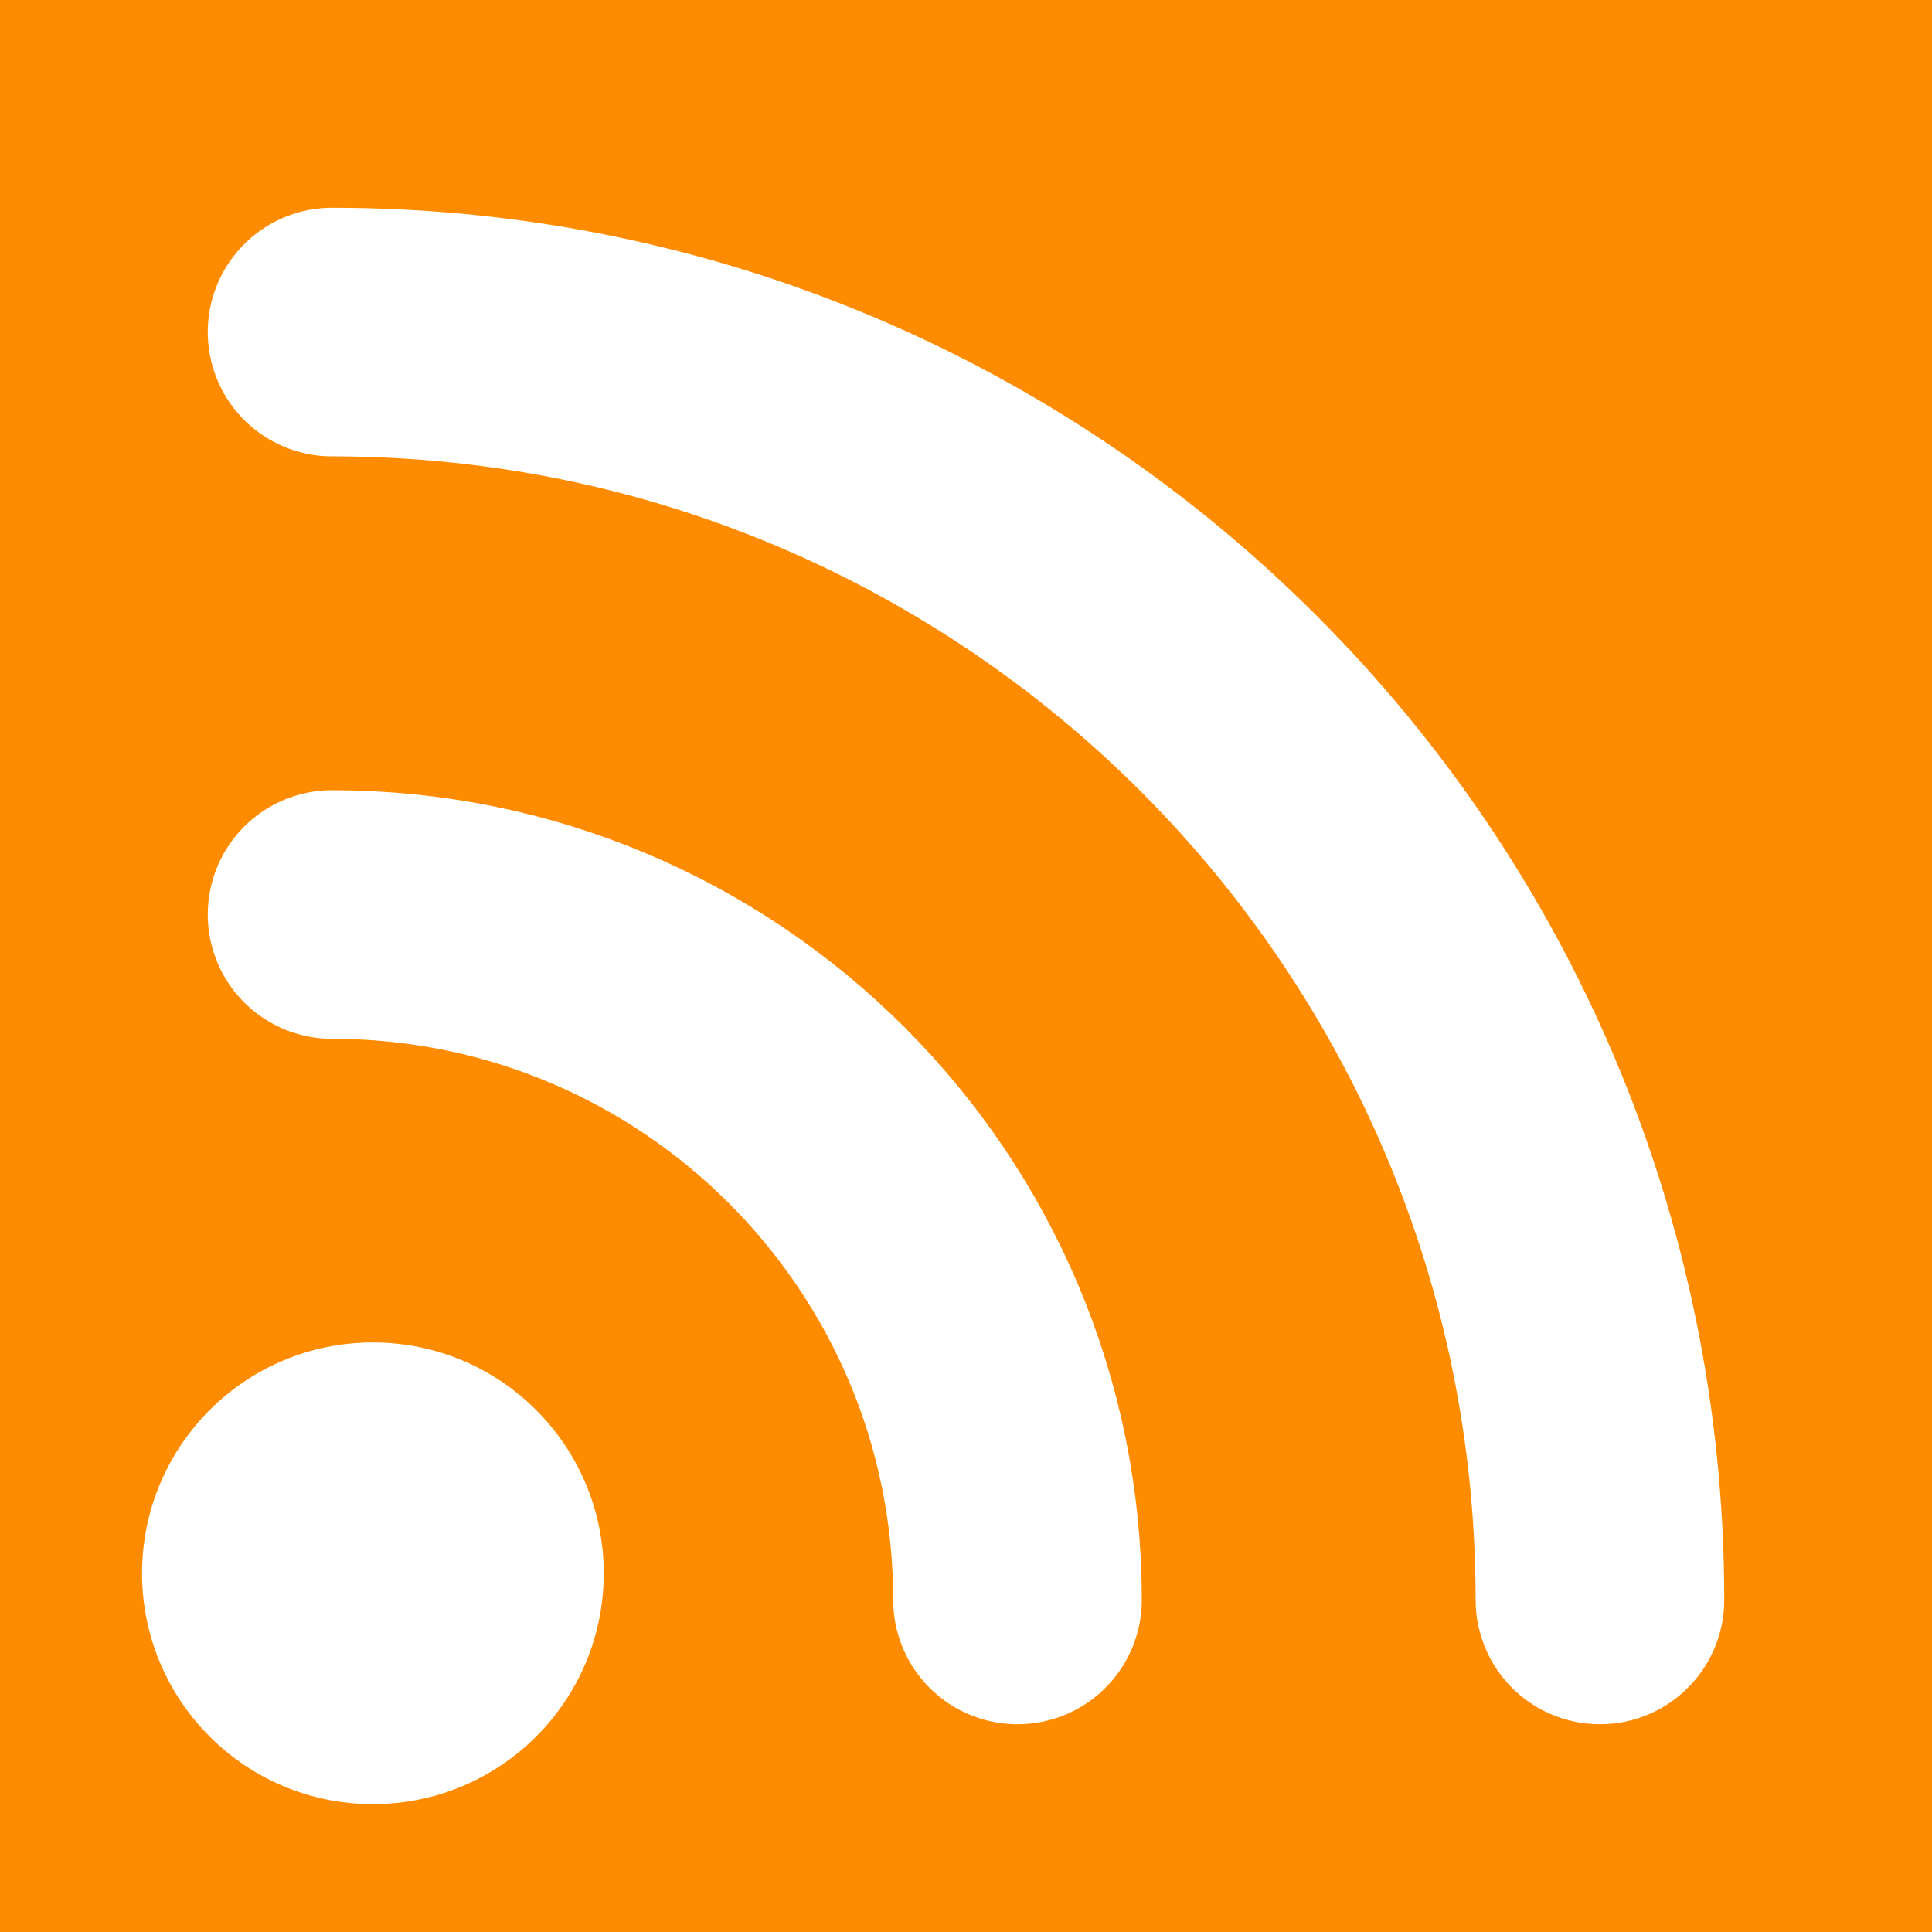
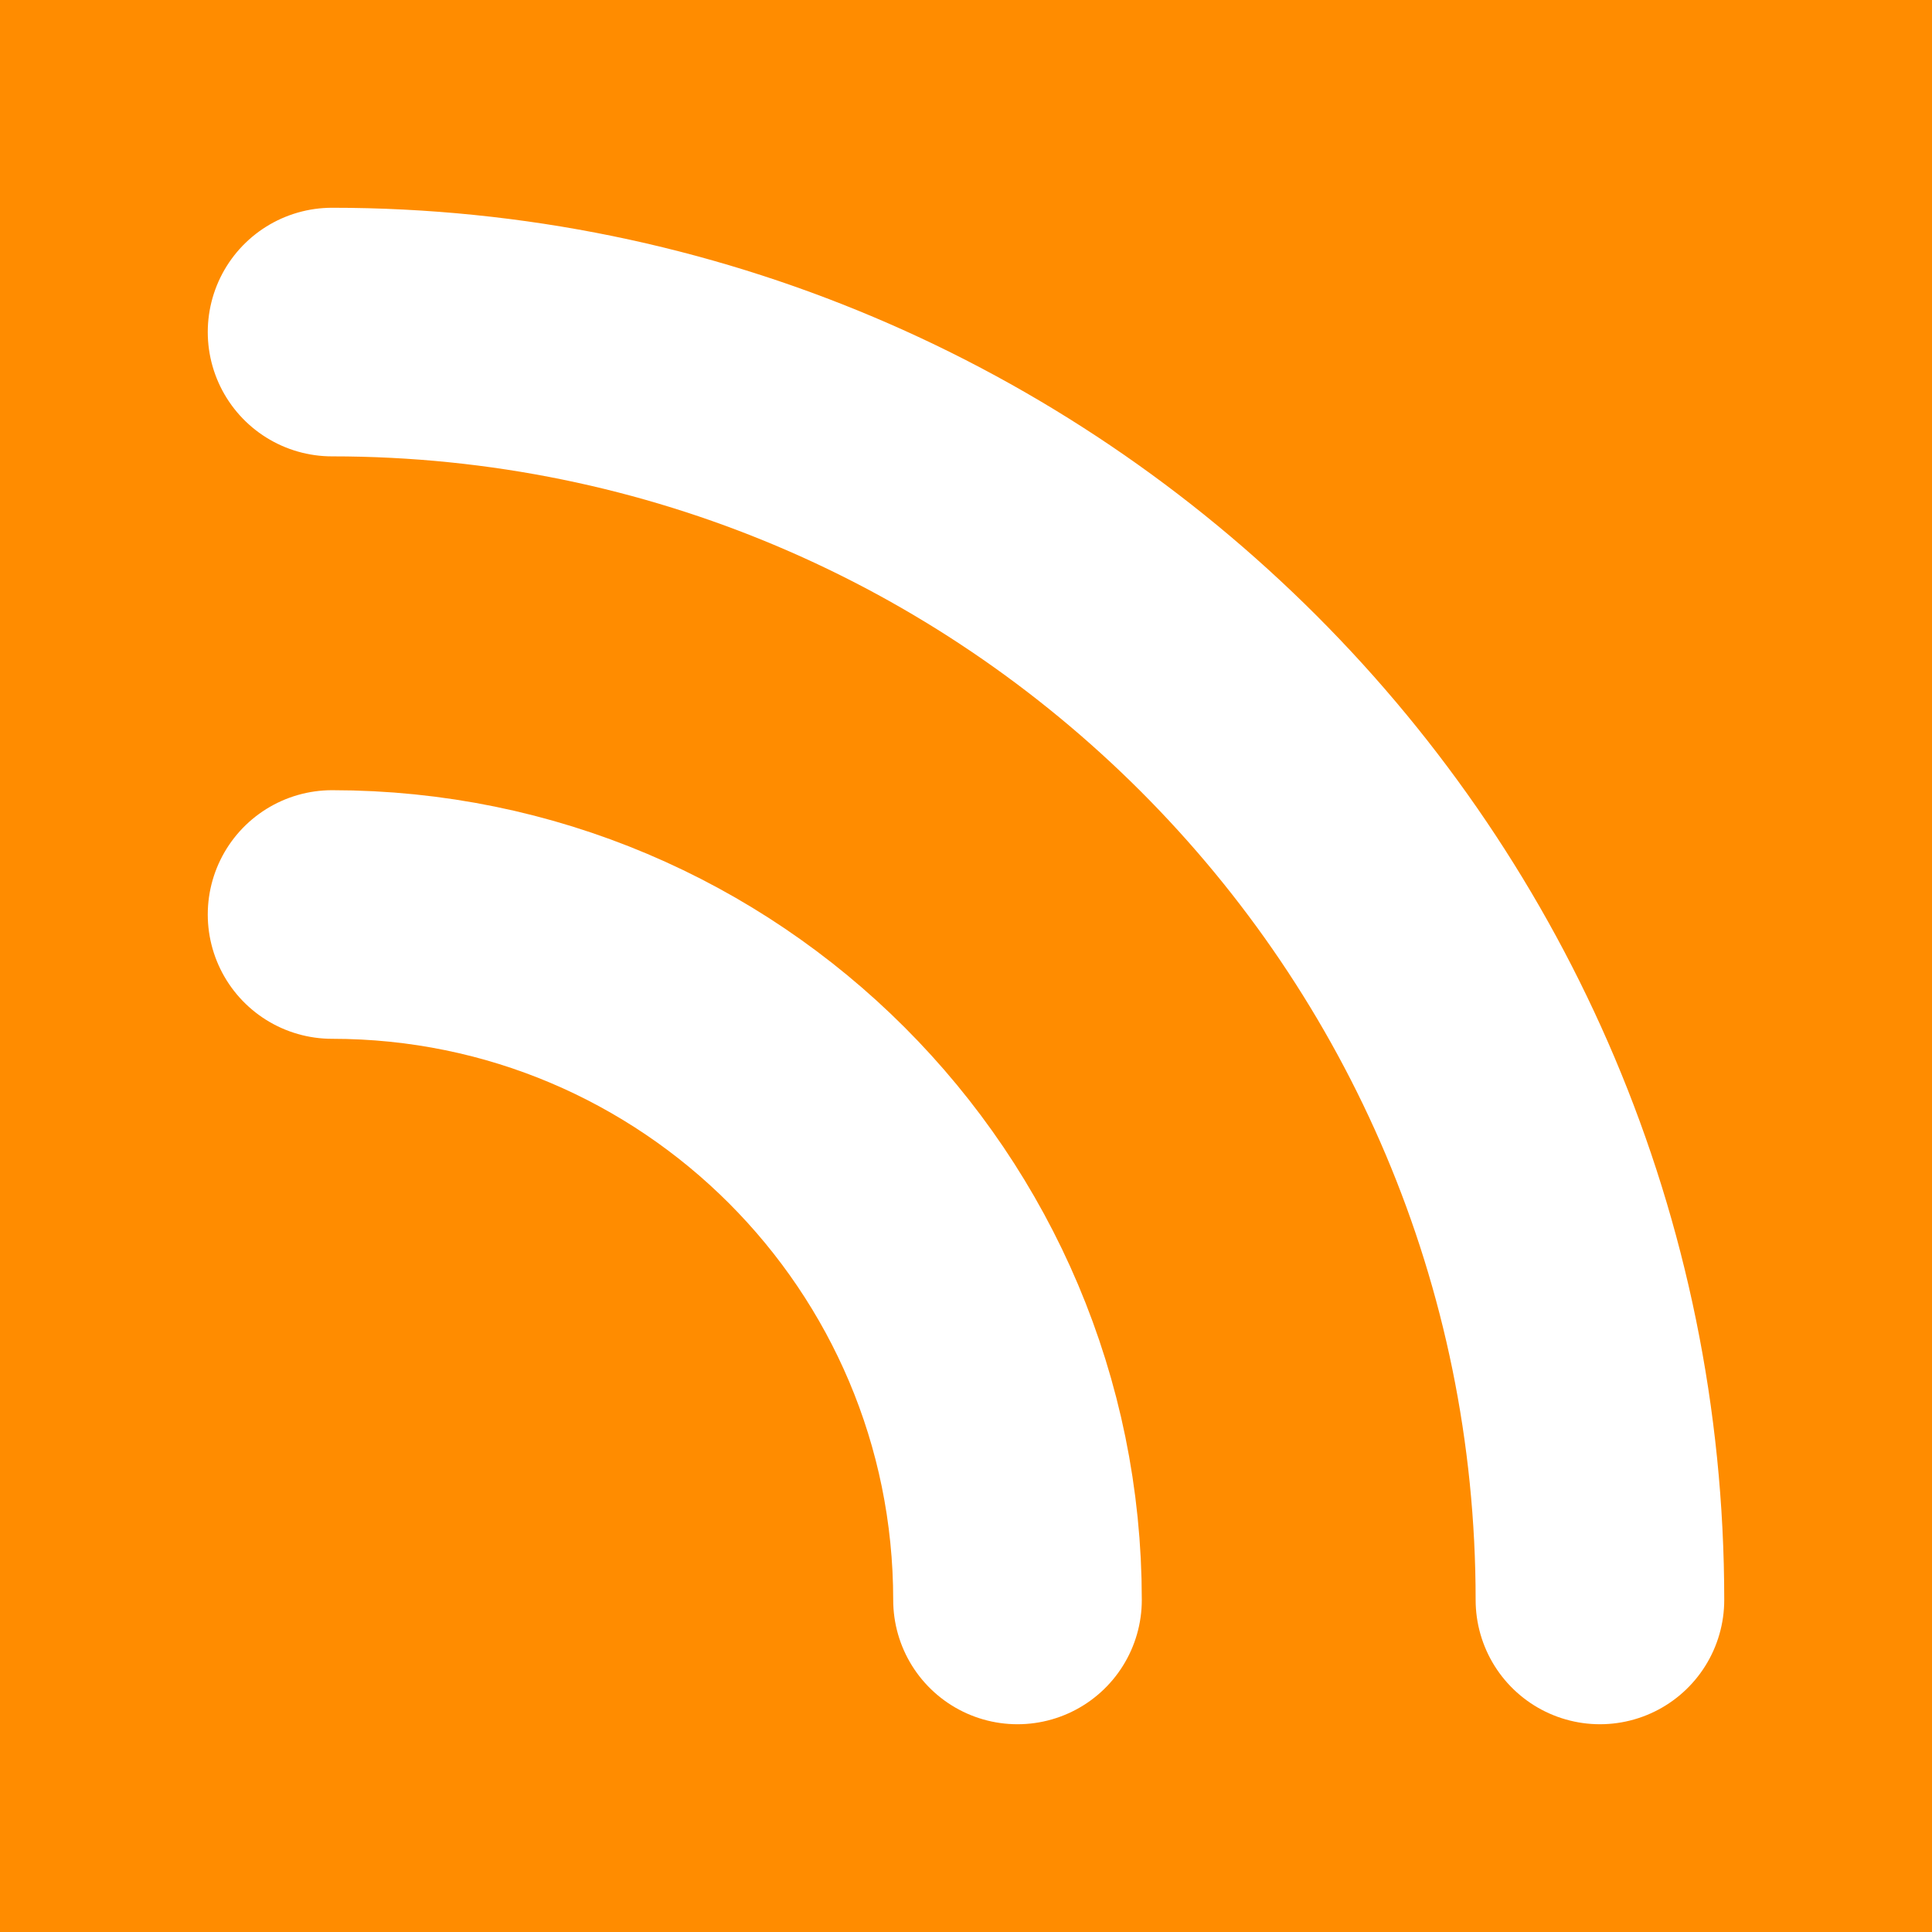
<svg xmlns="http://www.w3.org/2000/svg" xmlns:ns1="http://www.inkscape.org/namespaces/inkscape" xmlns:ns2="http://sodipodi.sourceforge.net/DTD/sodipodi-0.dtd" width="194.286" height="194.286" id="svg9486" version="1.1" ns1:version="0.48.4 r9939" ns2:docname="Nouveau document 51">
  <defs id="defs9488" />
  <ns2:namedview id="base" pagecolor="#ffffff" bordercolor="#666666" borderopacity="1.0" ns1:pageopacity="0.0" ns1:pageshadow="2" ns1:zoom="0.35" ns1:cx="-95.147569" ns1:cy="154.28572" ns1:document-units="px" ns1:current-layer="layer1" showgrid="false" fit-margin-top="0" fit-margin-left="0" fit-margin-right="0" fit-margin-bottom="0" ns1:window-width="1856" ns1:window-height="1049" ns1:window-x="64" ns1:window-y="0" ns1:window-maximized="1" />
  <g ns1:label="Calque 1" ns1:groupmode="layer" id="layer1" transform="translate(-362.857,-492.362)">
    <rect style="color:#000000;fill:#ff8c00;fill-opacity:1;fill-rule:nonzero;stroke:none;stroke-width:1px;marker:none;visibility:visible;display:inline;overflow:visible;enable-background:accumulate" id="rect9496" width="194.286" height="194.286" x="362.857" y="492.362" />
-     <path ns2:type="arc" style="color:#000000;fill:#ffffff;fill-opacity:1;fill-rule:nonzero;stroke:none;stroke-width:1px;marker:none;visibility:visible;display:inline;overflow:visible;enable-background:accumulate" id="path9500" ns2:cx="401.78571" ns2:cy="590.57648" ns2:rx="23.214285" ns2:ry="23.214285" d="m 425,590.576 c 0,12.821 -10.393,23.214 -23.214,23.214 -12.821,0 -23.214,-10.393 -23.214,-23.214 0,-12.821 10.393,-23.214 23.214,-23.214 12.821,0 23.214,10.393 23.214,23.214 z" transform="translate(-1.429,60)" />
    <path style="color:#000000;fill:none;stroke:#ffffff;stroke-width:25;stroke-linecap:round;stroke-miterlimit:4;stroke-dasharray:none;marker:none;visibility:visible;display:inline;overflow:visible;enable-background:accumulate" d="m 396.25,525.755 c 70.416,0 127.5,57.084 127.5,127.5" id="path9500-7" ns1:connector-curvature="0" ns2:nodetypes="cc" />
    <path ns2:nodetypes="cc" ns1:connector-curvature="0" id="path10040" d="m 396.25,584.326 c 38.068,0 68.929,30.86 68.929,68.929" style="color:#000000;fill:none;stroke:#ffffff;stroke-width:25;stroke-linecap:round;stroke-miterlimit:4;stroke-dasharray:none;marker:none;visibility:visible;display:inline;overflow:visible;enable-background:accumulate" />
  </g>
</svg>